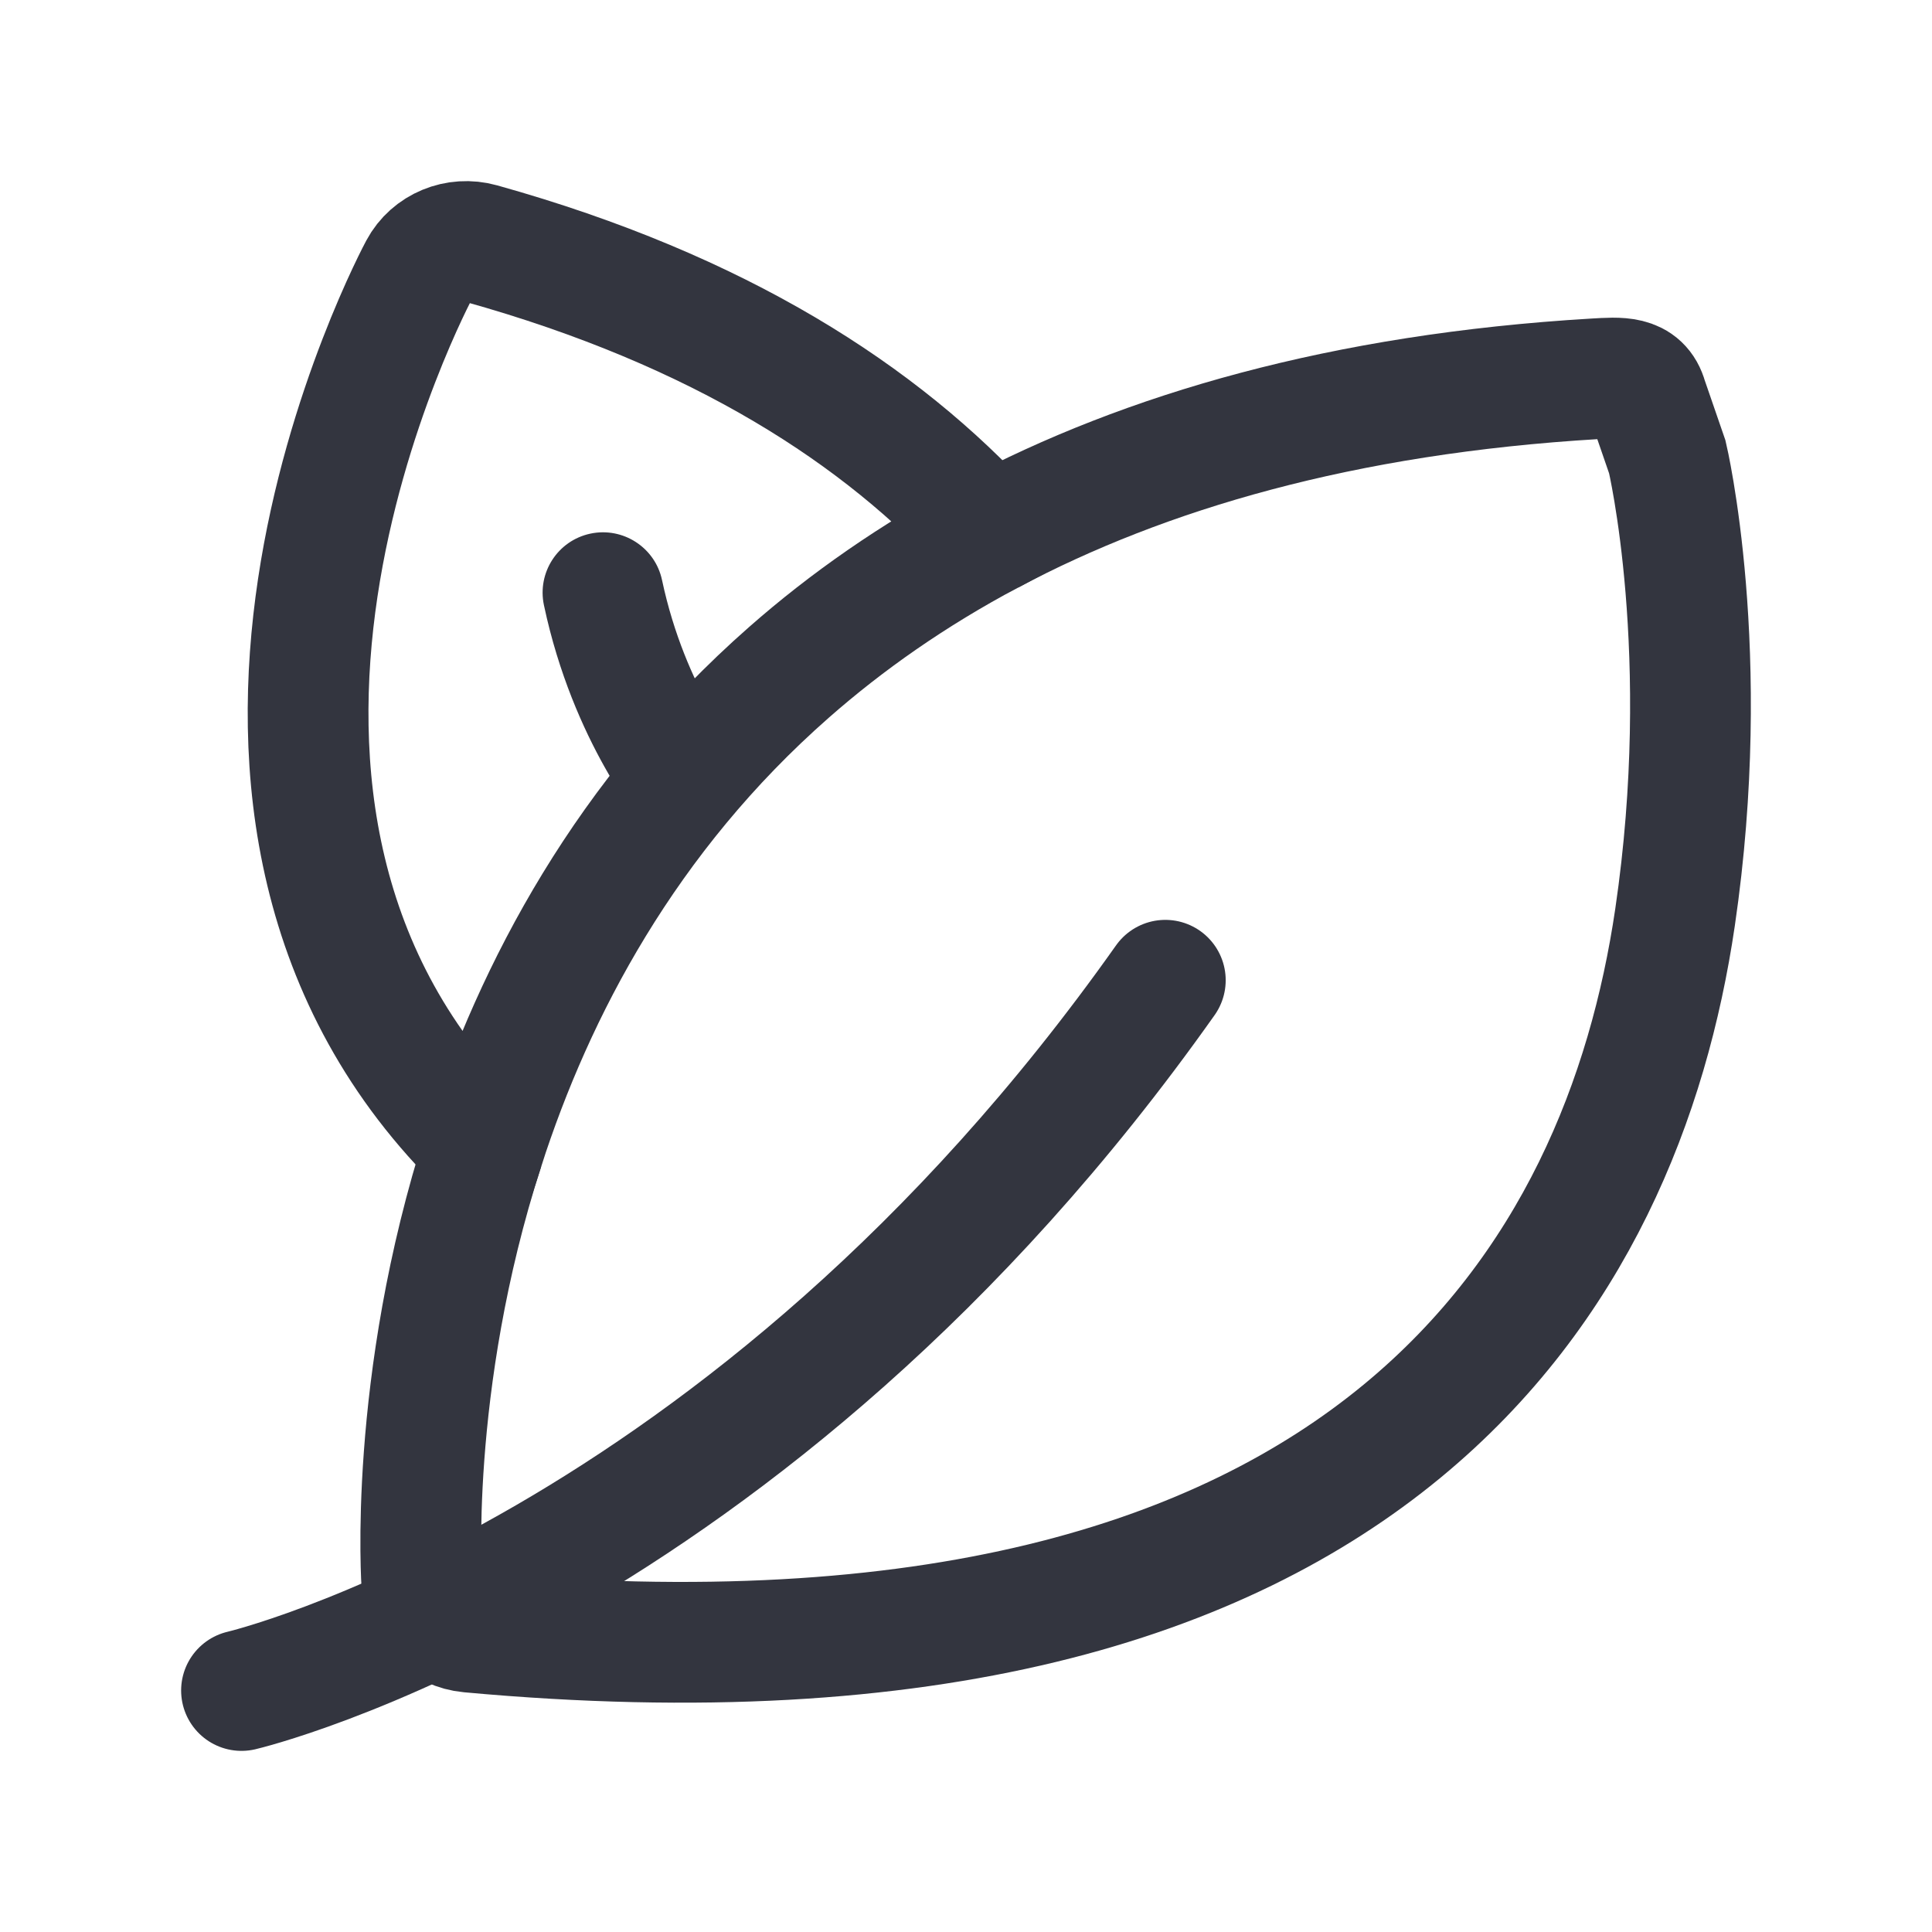
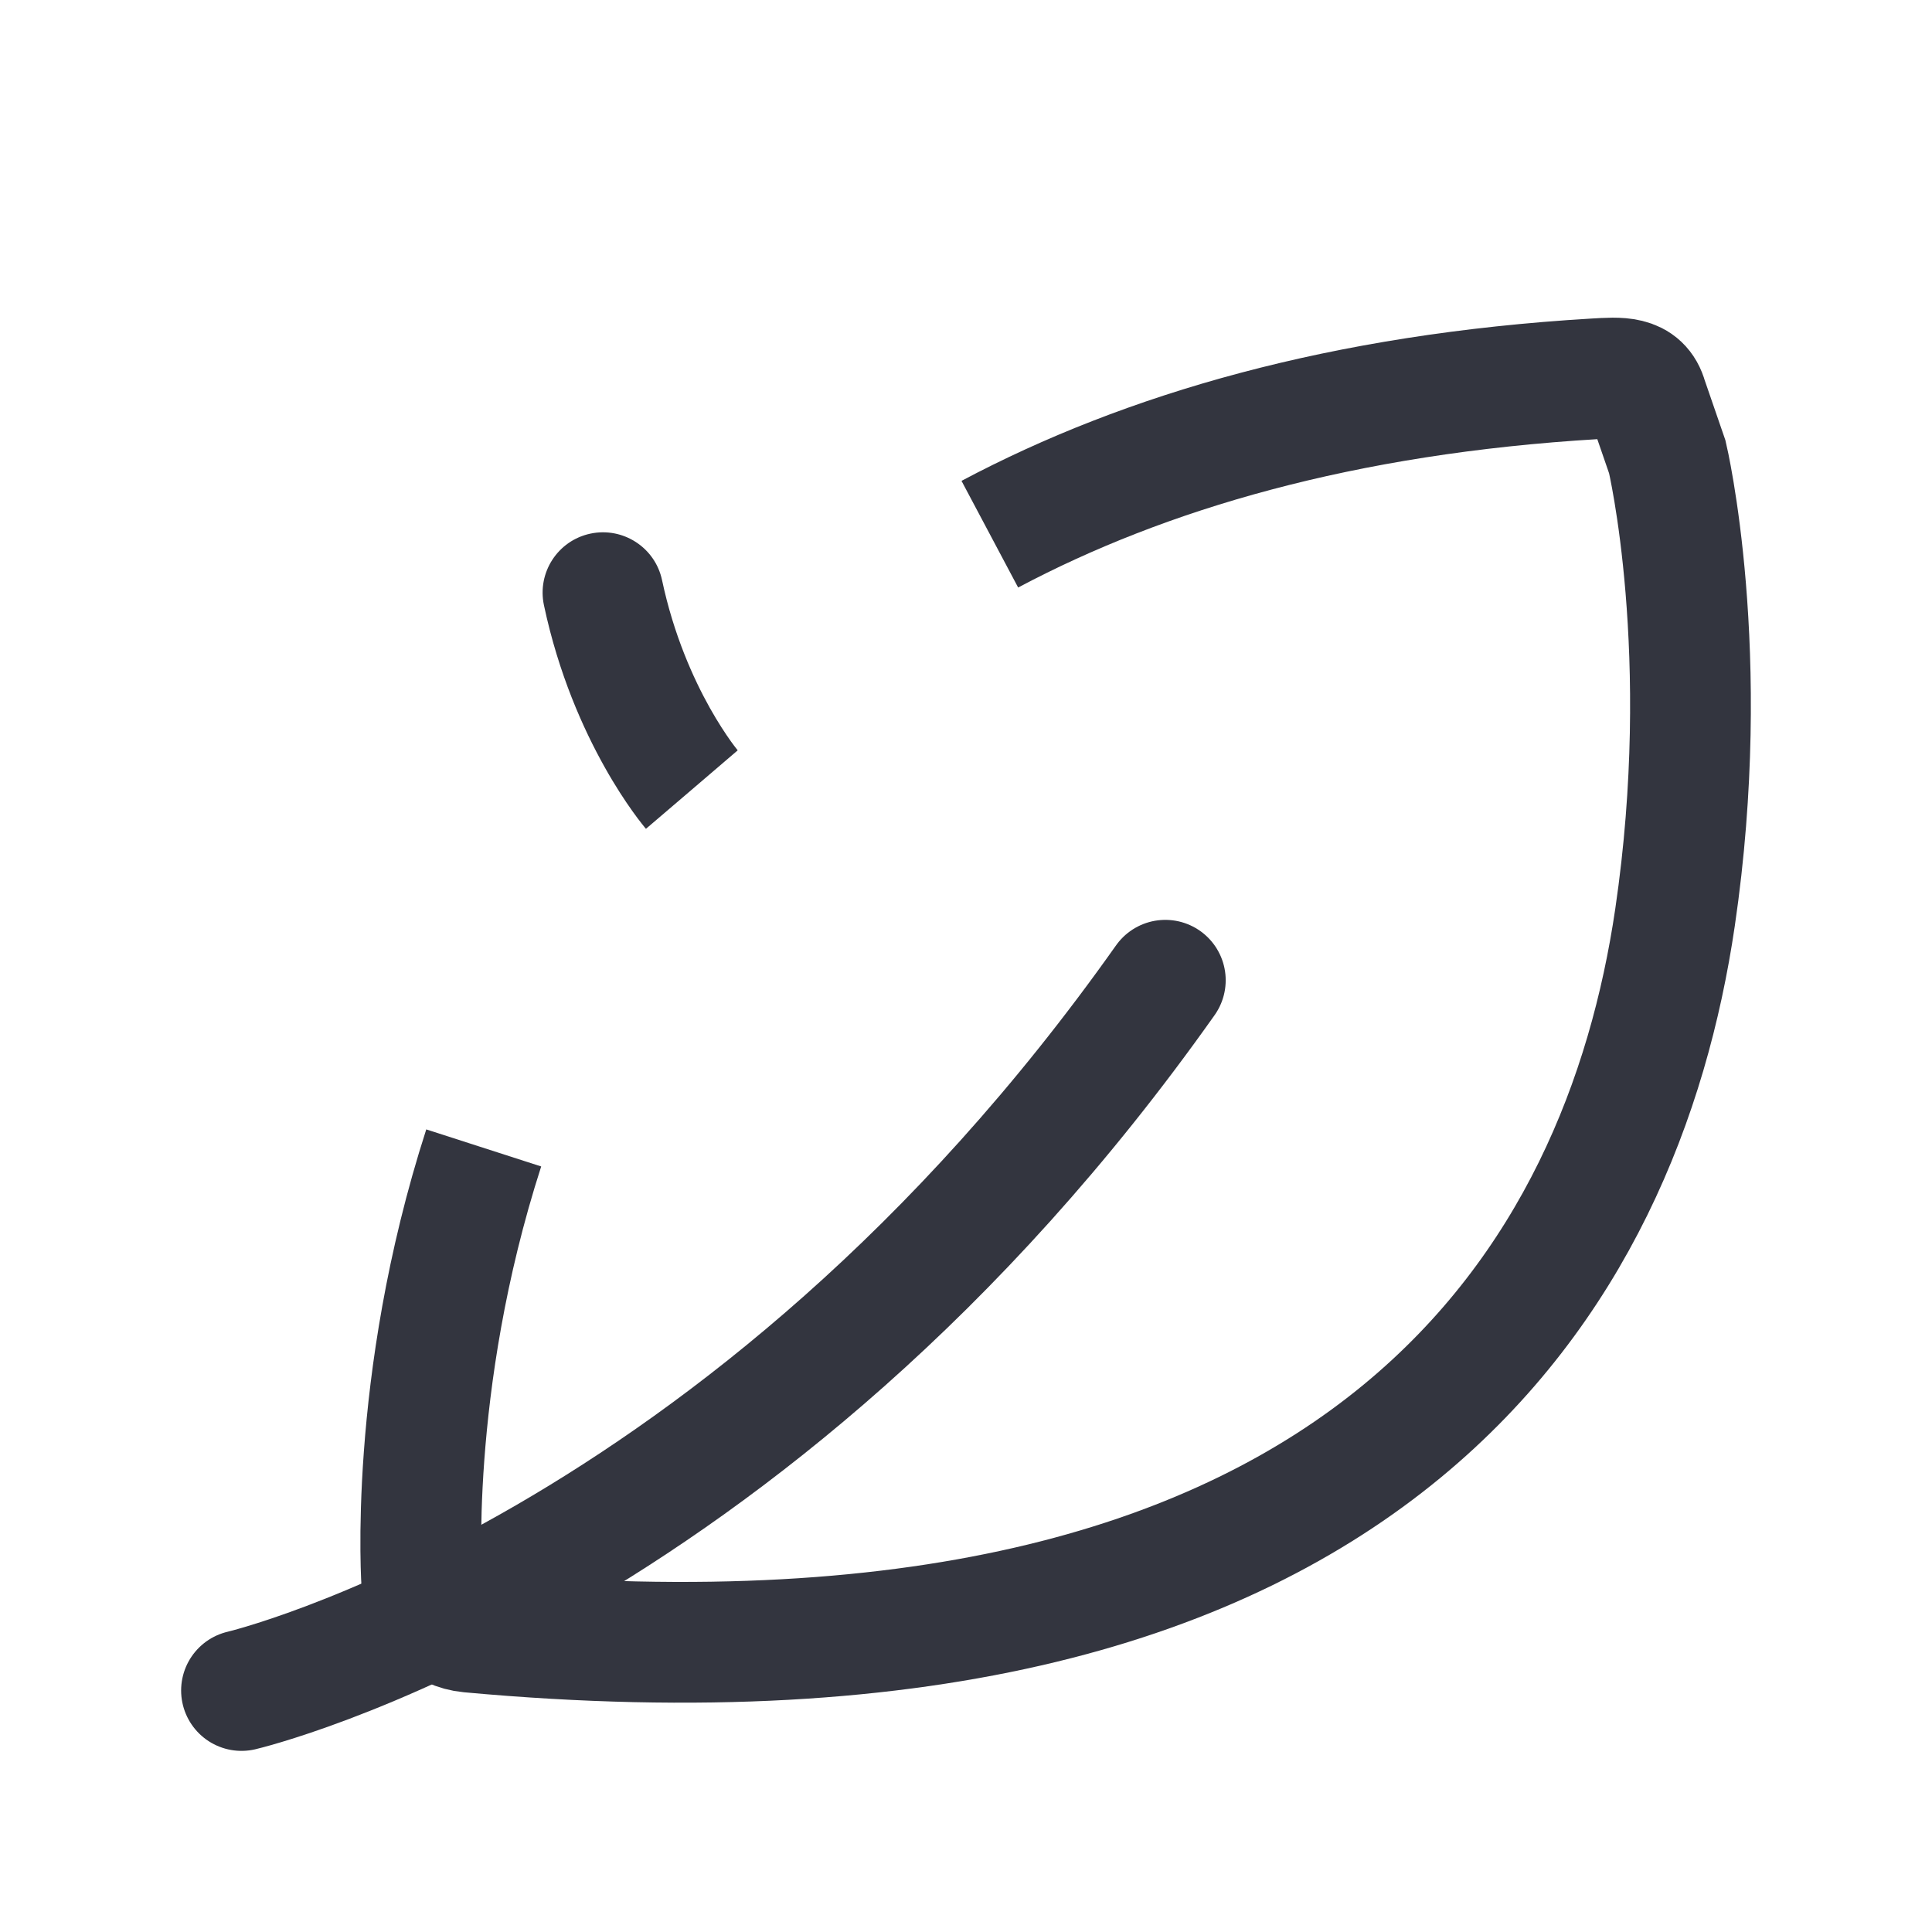
<svg xmlns="http://www.w3.org/2000/svg" width="24" height="24" viewBox="0 0 24 24" fill="none">
  <path d="M12.296 6.636C14.226 5.611 16.681 4.892 19.811 4.706C20.122 4.688 20.383 4.664 20.463 4.955L20.712 5.677C20.712 5.677 21.29 8.114 20.808 11.395C20.479 13.632 19.552 16.018 17.418 17.778C15.179 19.625 11.578 20.802 5.832 20.275C5.514 20.246 5.264 19.999 5.241 19.692C5.241 19.692 5.058 17.209 6.009 14.26" stroke="#33353F" stroke-width="1.5" stroke-miterlimit="10" />
-   <path fill-rule="evenodd" clip-rule="evenodd" d="M9.801 8.352C10.515 7.724 11.342 7.143 12.296 6.636C10.954 5.162 8.95 3.856 5.974 3.025C5.674 2.941 5.355 3.073 5.212 3.341C5.212 3.341 4.282 5.065 3.947 7.303C3.617 9.504 3.866 12.18 6.009 14.26C6.641 12.299 7.776 10.131 9.801 8.352Z" stroke="#33353F" stroke-width="1.5" stroke-miterlimit="10" />
  <path d="M3 21C3 21 9.278 19.53 14.476 12.177" stroke="#33353F" stroke-width="1.5" stroke-miterlimit="10" stroke-linecap="round" />
  <path d="M8.224 7.206C8.138 6.801 7.739 6.543 7.334 6.629C6.929 6.715 6.671 7.113 6.757 7.518L8.224 7.206ZM8.594 9.809C9.164 9.321 9.164 9.321 9.164 9.321C9.164 9.321 9.165 9.322 9.165 9.322C9.165 9.322 9.165 9.322 9.165 9.322C9.165 9.323 9.166 9.323 9.166 9.323C9.166 9.324 9.167 9.324 9.167 9.324C9.167 9.324 9.166 9.323 9.165 9.322C9.163 9.319 9.157 9.313 9.15 9.303C9.135 9.284 9.11 9.252 9.078 9.207C9.014 9.117 8.922 8.979 8.819 8.796C8.613 8.428 8.369 7.888 8.224 7.206L6.757 7.518C6.939 8.376 7.247 9.058 7.511 9.529C7.643 9.765 7.766 9.95 7.858 10.079C7.904 10.143 7.942 10.194 7.971 10.23C7.985 10.249 7.997 10.263 8.006 10.274C8.011 10.28 8.014 10.284 8.018 10.288C8.019 10.29 8.02 10.292 8.022 10.293C8.022 10.294 8.023 10.294 8.023 10.295C8.023 10.295 8.024 10.295 8.024 10.296C8.024 10.296 8.024 10.296 8.024 10.296C8.024 10.296 8.025 10.296 8.594 9.809Z" fill="#33353F" />
</svg>